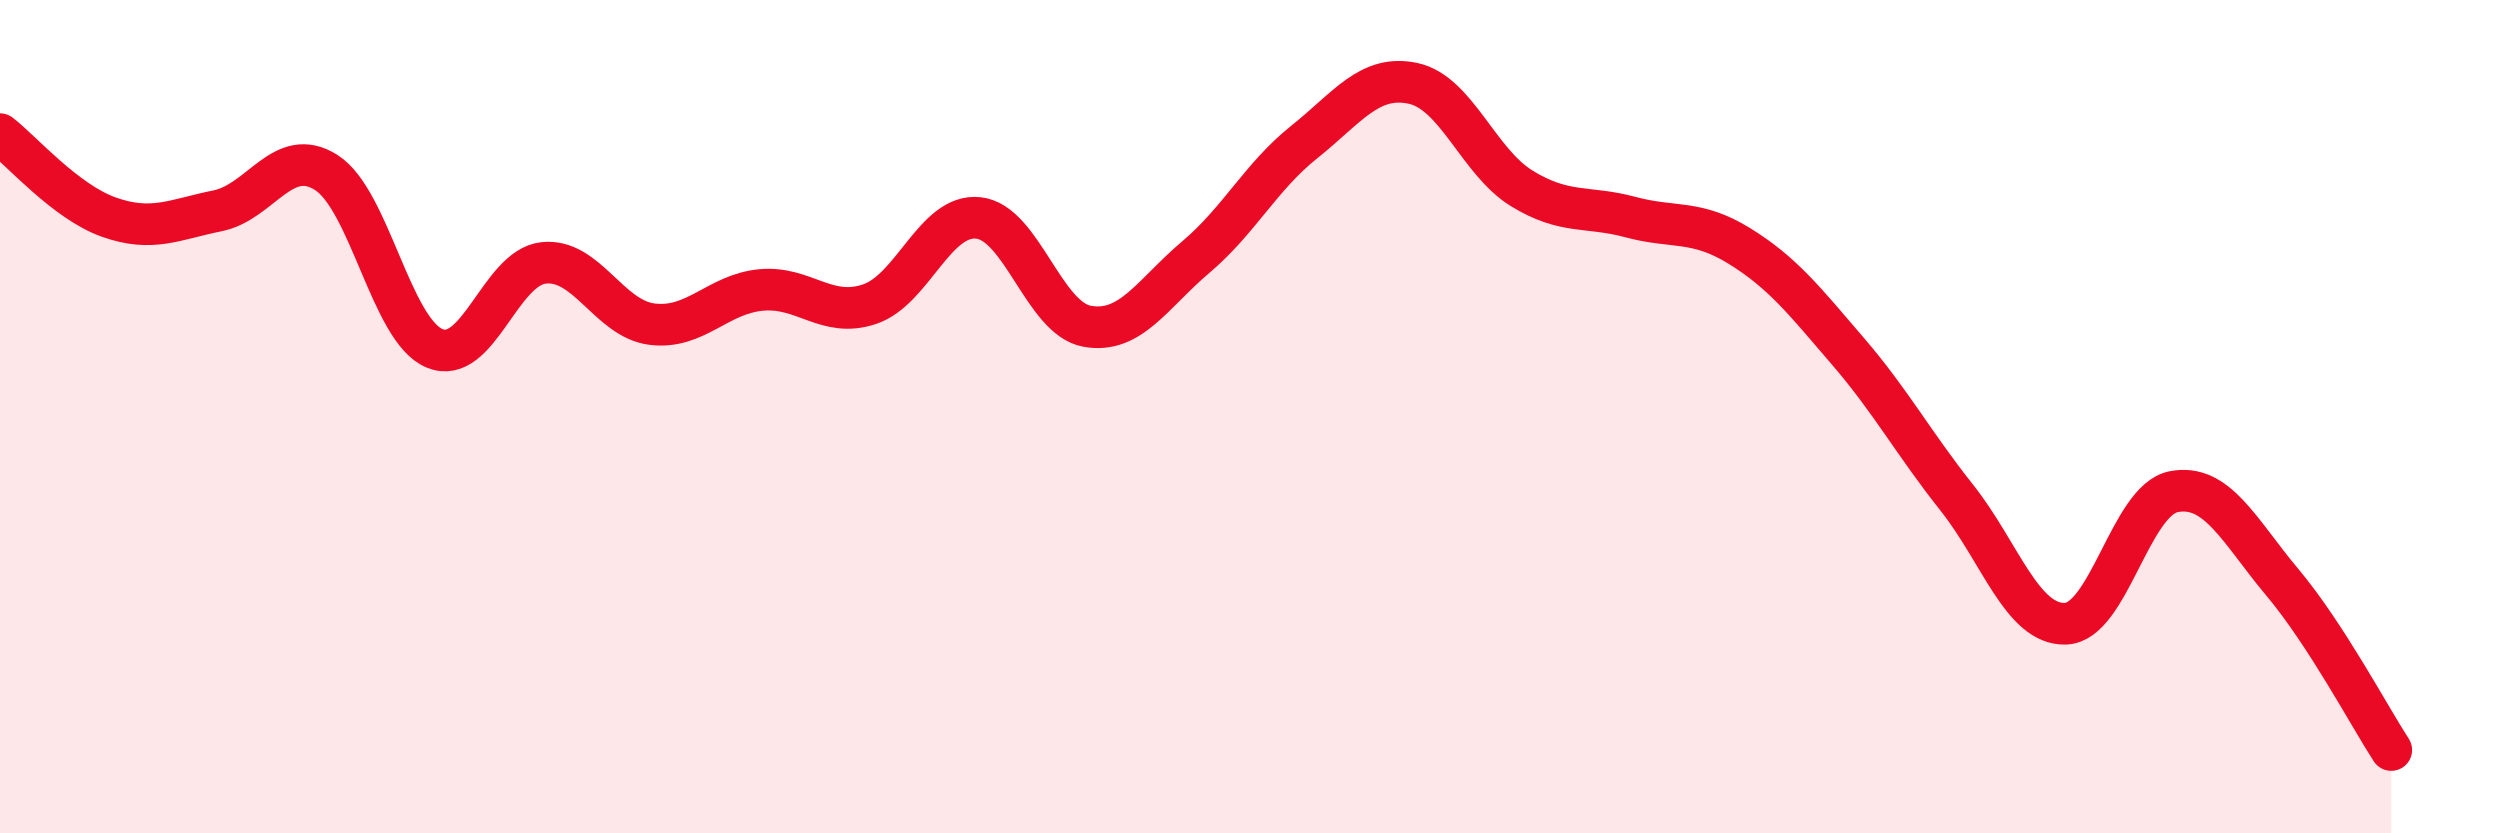
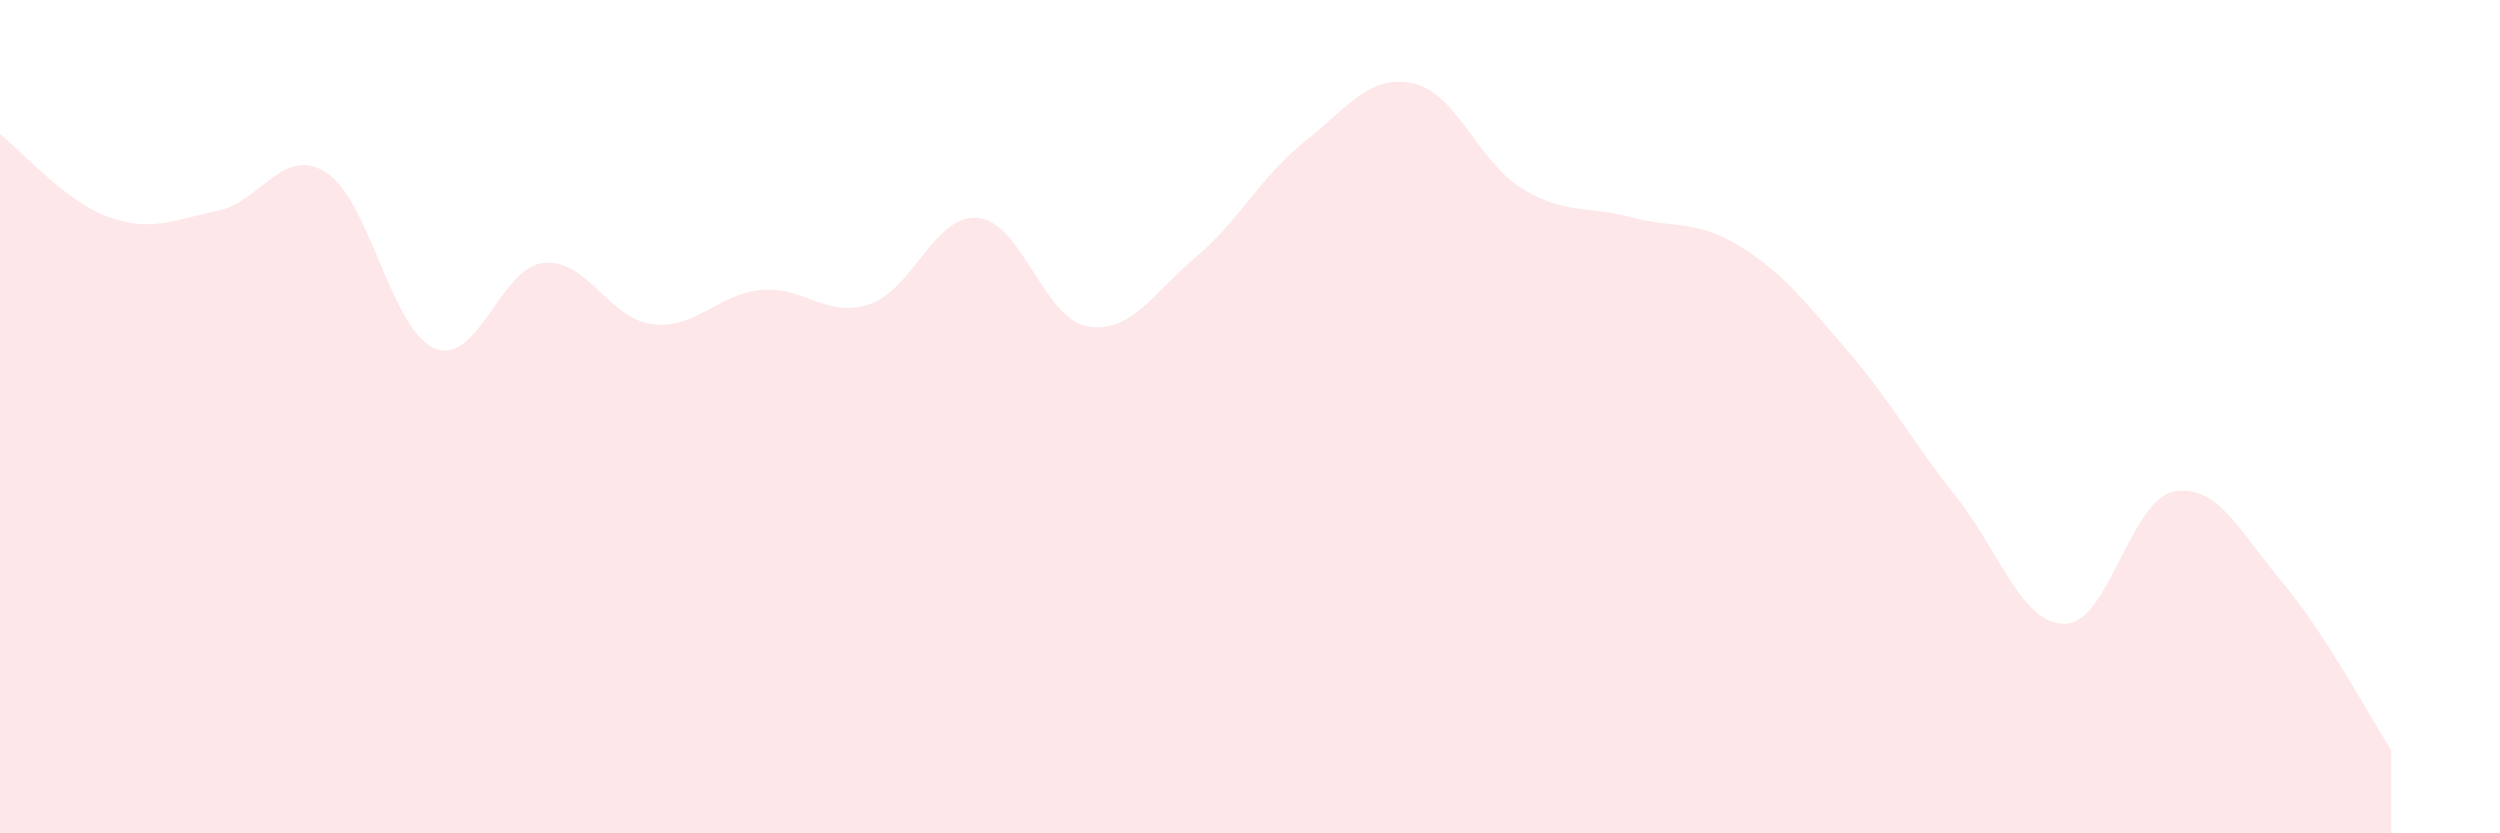
<svg xmlns="http://www.w3.org/2000/svg" width="60" height="20" viewBox="0 0 60 20">
  <path d="M 0,3.22 C 0.52,3.62 1.57,4.84 2.61,5.21 C 3.65,5.58 4.18,5.27 5.22,5.06 C 6.26,4.85 6.79,3.48 7.83,4.14 C 8.87,4.8 9.39,7.93 10.43,8.36 C 11.47,8.79 12,6.43 13.04,6.31 C 14.08,6.19 14.61,7.65 15.65,7.78 C 16.69,7.91 17.22,7.06 18.26,6.96 C 19.3,6.86 19.83,7.65 20.87,7.3 C 21.91,6.95 22.44,5.12 23.48,5.23 C 24.52,5.34 25.05,7.64 26.09,7.83 C 27.13,8.02 27.66,7.05 28.7,6.17 C 29.74,5.29 30.26,4.24 31.3,3.41 C 32.34,2.58 32.87,1.78 33.91,2 C 34.95,2.22 35.48,3.88 36.52,4.52 C 37.56,5.16 38.09,4.93 39.13,5.21 C 40.17,5.49 40.7,5.26 41.74,5.9 C 42.78,6.54 43.31,7.22 44.35,8.43 C 45.39,9.64 45.92,10.63 46.96,11.94 C 48,13.25 48.53,15 49.57,14.97 C 50.61,14.94 51.13,12 52.17,11.8 C 53.21,11.6 53.74,12.74 54.78,13.98 C 55.82,15.22 56.87,17.2 57.39,18L57.39 20L0 20Z" fill="#EB0A25" opacity="0.1" stroke-linecap="round" stroke-linejoin="round" />
-   <path d="M 0,3.22 C 0.52,3.62 1.57,4.84 2.61,5.21 C 3.65,5.58 4.18,5.27 5.22,5.06 C 6.26,4.85 6.79,3.48 7.83,4.14 C 8.87,4.8 9.39,7.93 10.43,8.36 C 11.47,8.79 12,6.43 13.04,6.31 C 14.08,6.19 14.61,7.65 15.65,7.78 C 16.69,7.91 17.22,7.06 18.26,6.96 C 19.3,6.86 19.83,7.65 20.87,7.3 C 21.91,6.95 22.44,5.12 23.48,5.23 C 24.52,5.34 25.05,7.64 26.09,7.83 C 27.13,8.02 27.66,7.05 28.7,6.17 C 29.74,5.29 30.26,4.24 31.3,3.41 C 32.34,2.58 32.87,1.78 33.91,2 C 34.95,2.22 35.48,3.88 36.52,4.52 C 37.56,5.16 38.09,4.93 39.13,5.21 C 40.17,5.49 40.7,5.26 41.74,5.9 C 42.78,6.54 43.31,7.22 44.35,8.43 C 45.39,9.64 45.92,10.63 46.96,11.94 C 48,13.25 48.53,15 49.57,14.97 C 50.61,14.94 51.13,12 52.17,11.8 C 53.21,11.6 53.74,12.74 54.78,13.98 C 55.82,15.22 56.87,17.2 57.39,18" stroke="#EB0A25" stroke-width="1" fill="none" stroke-linecap="round" stroke-linejoin="round" />
</svg>